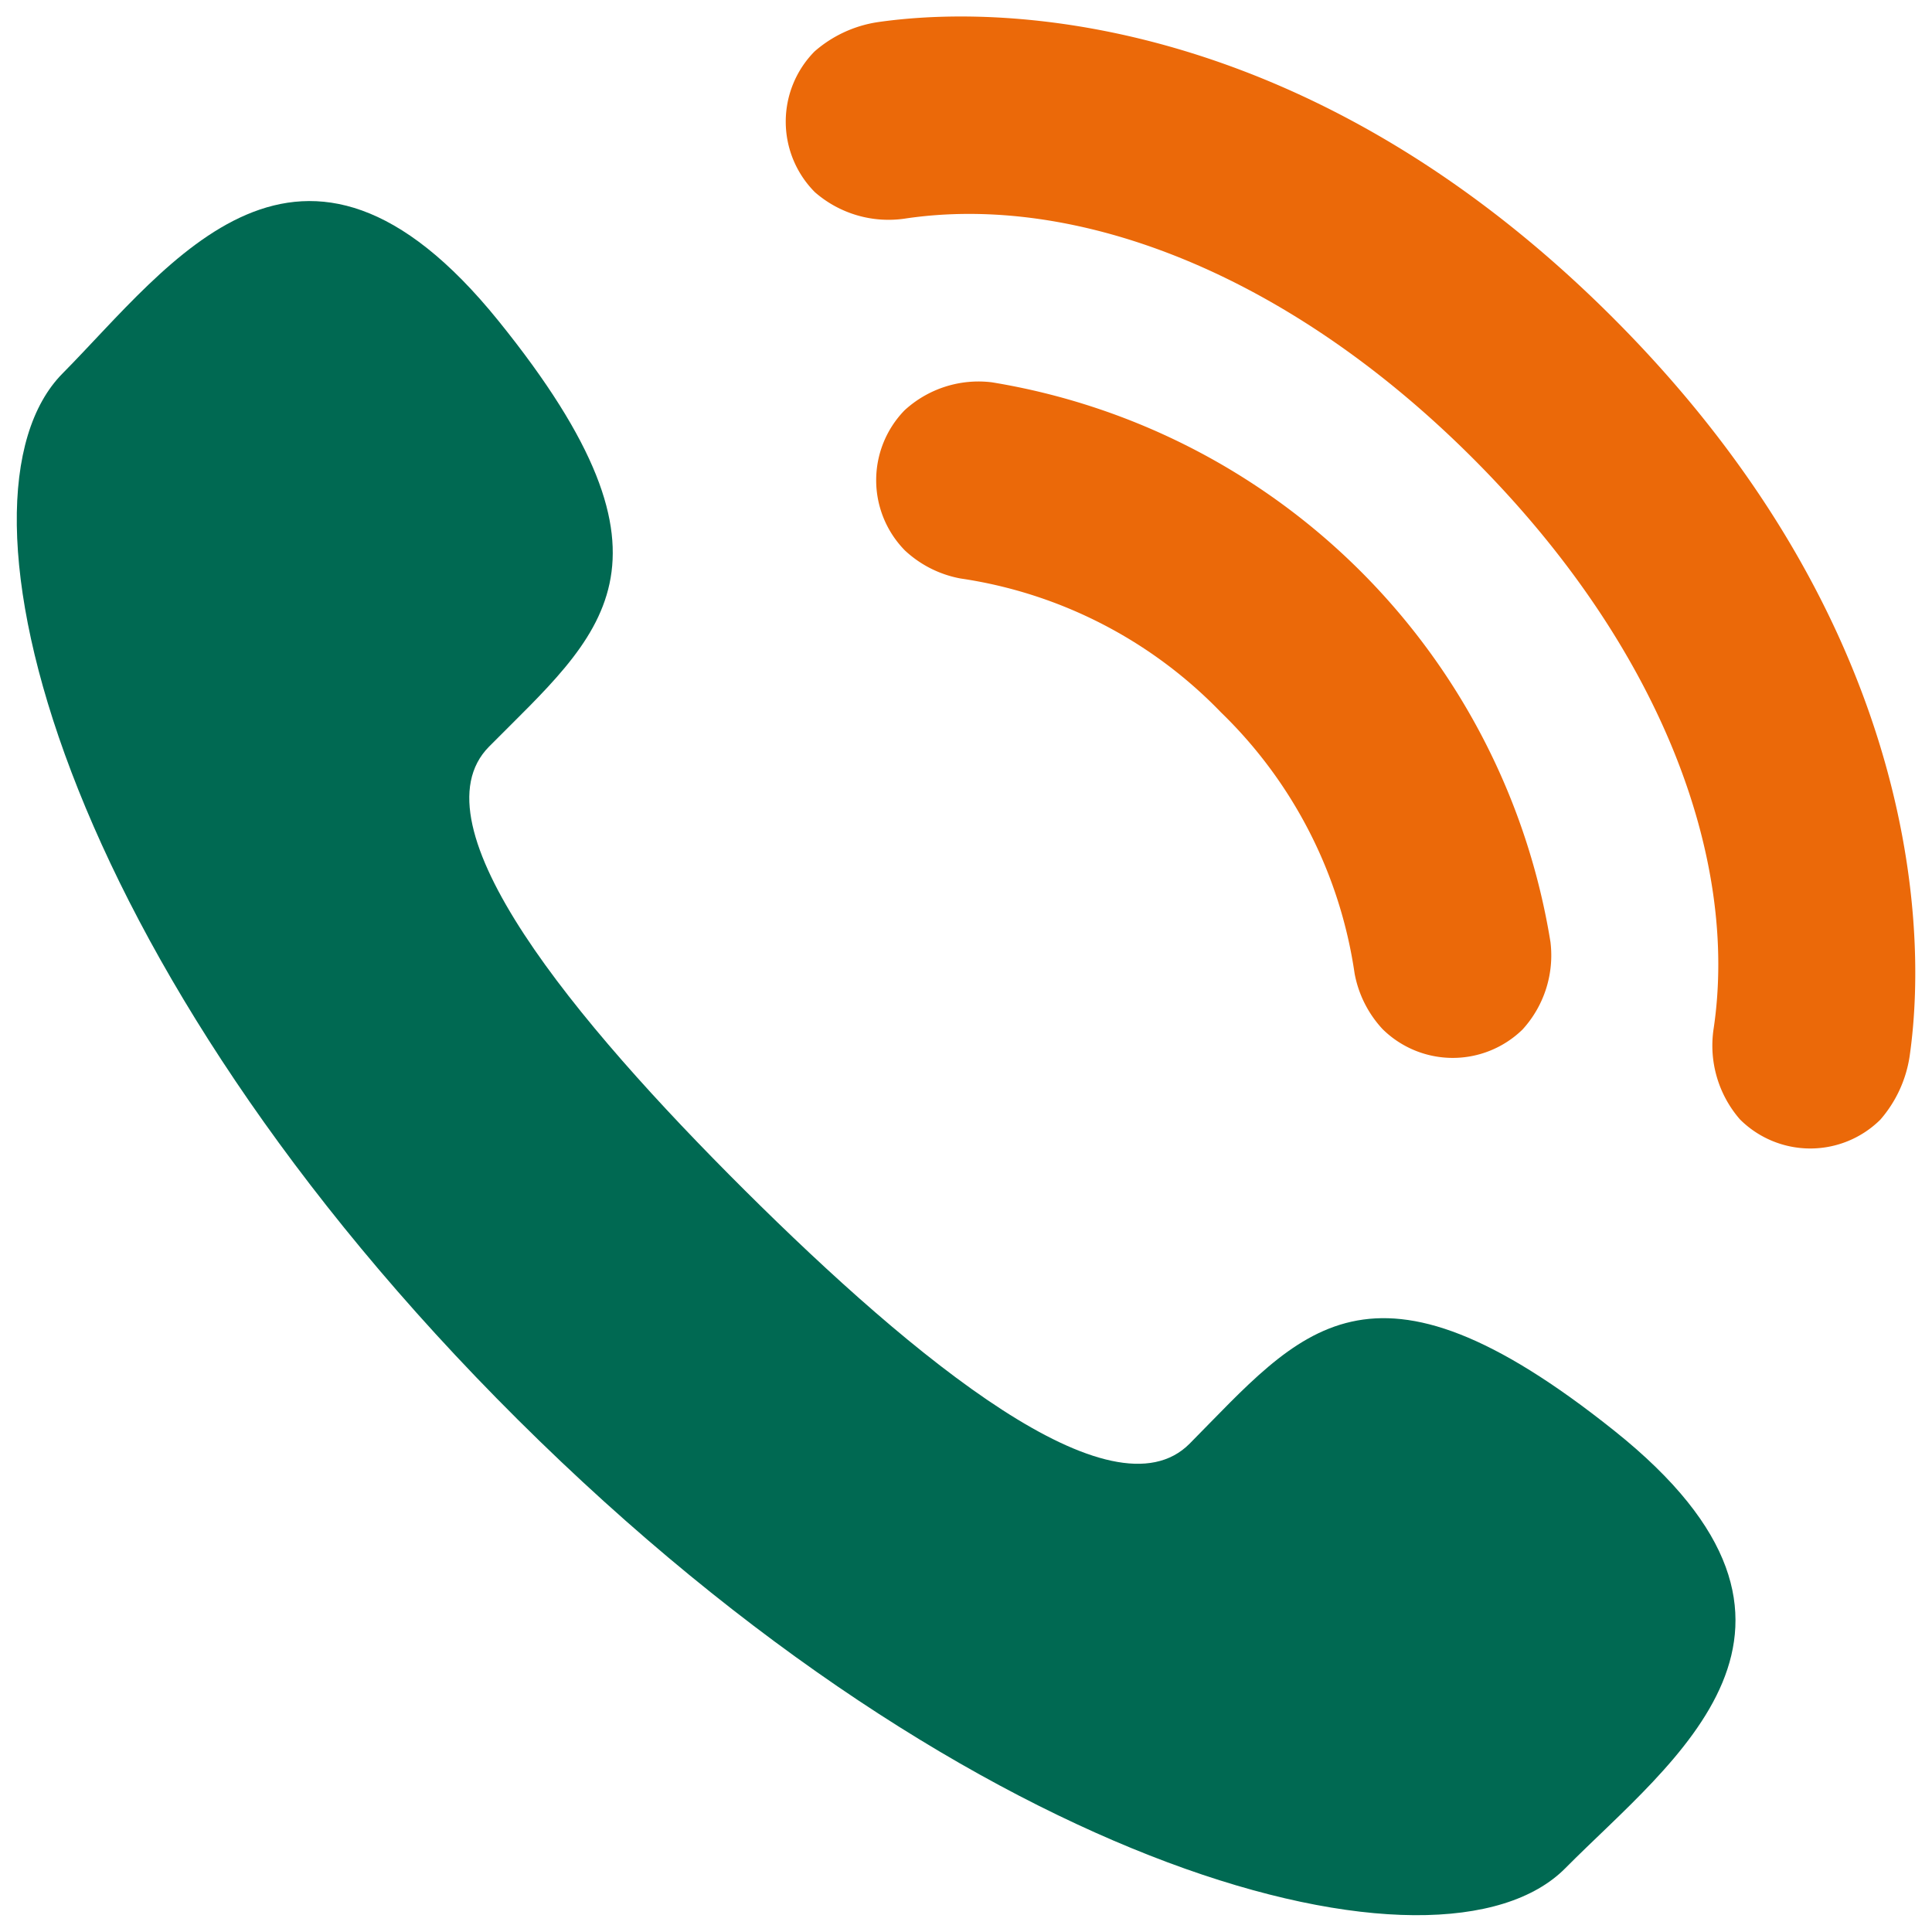
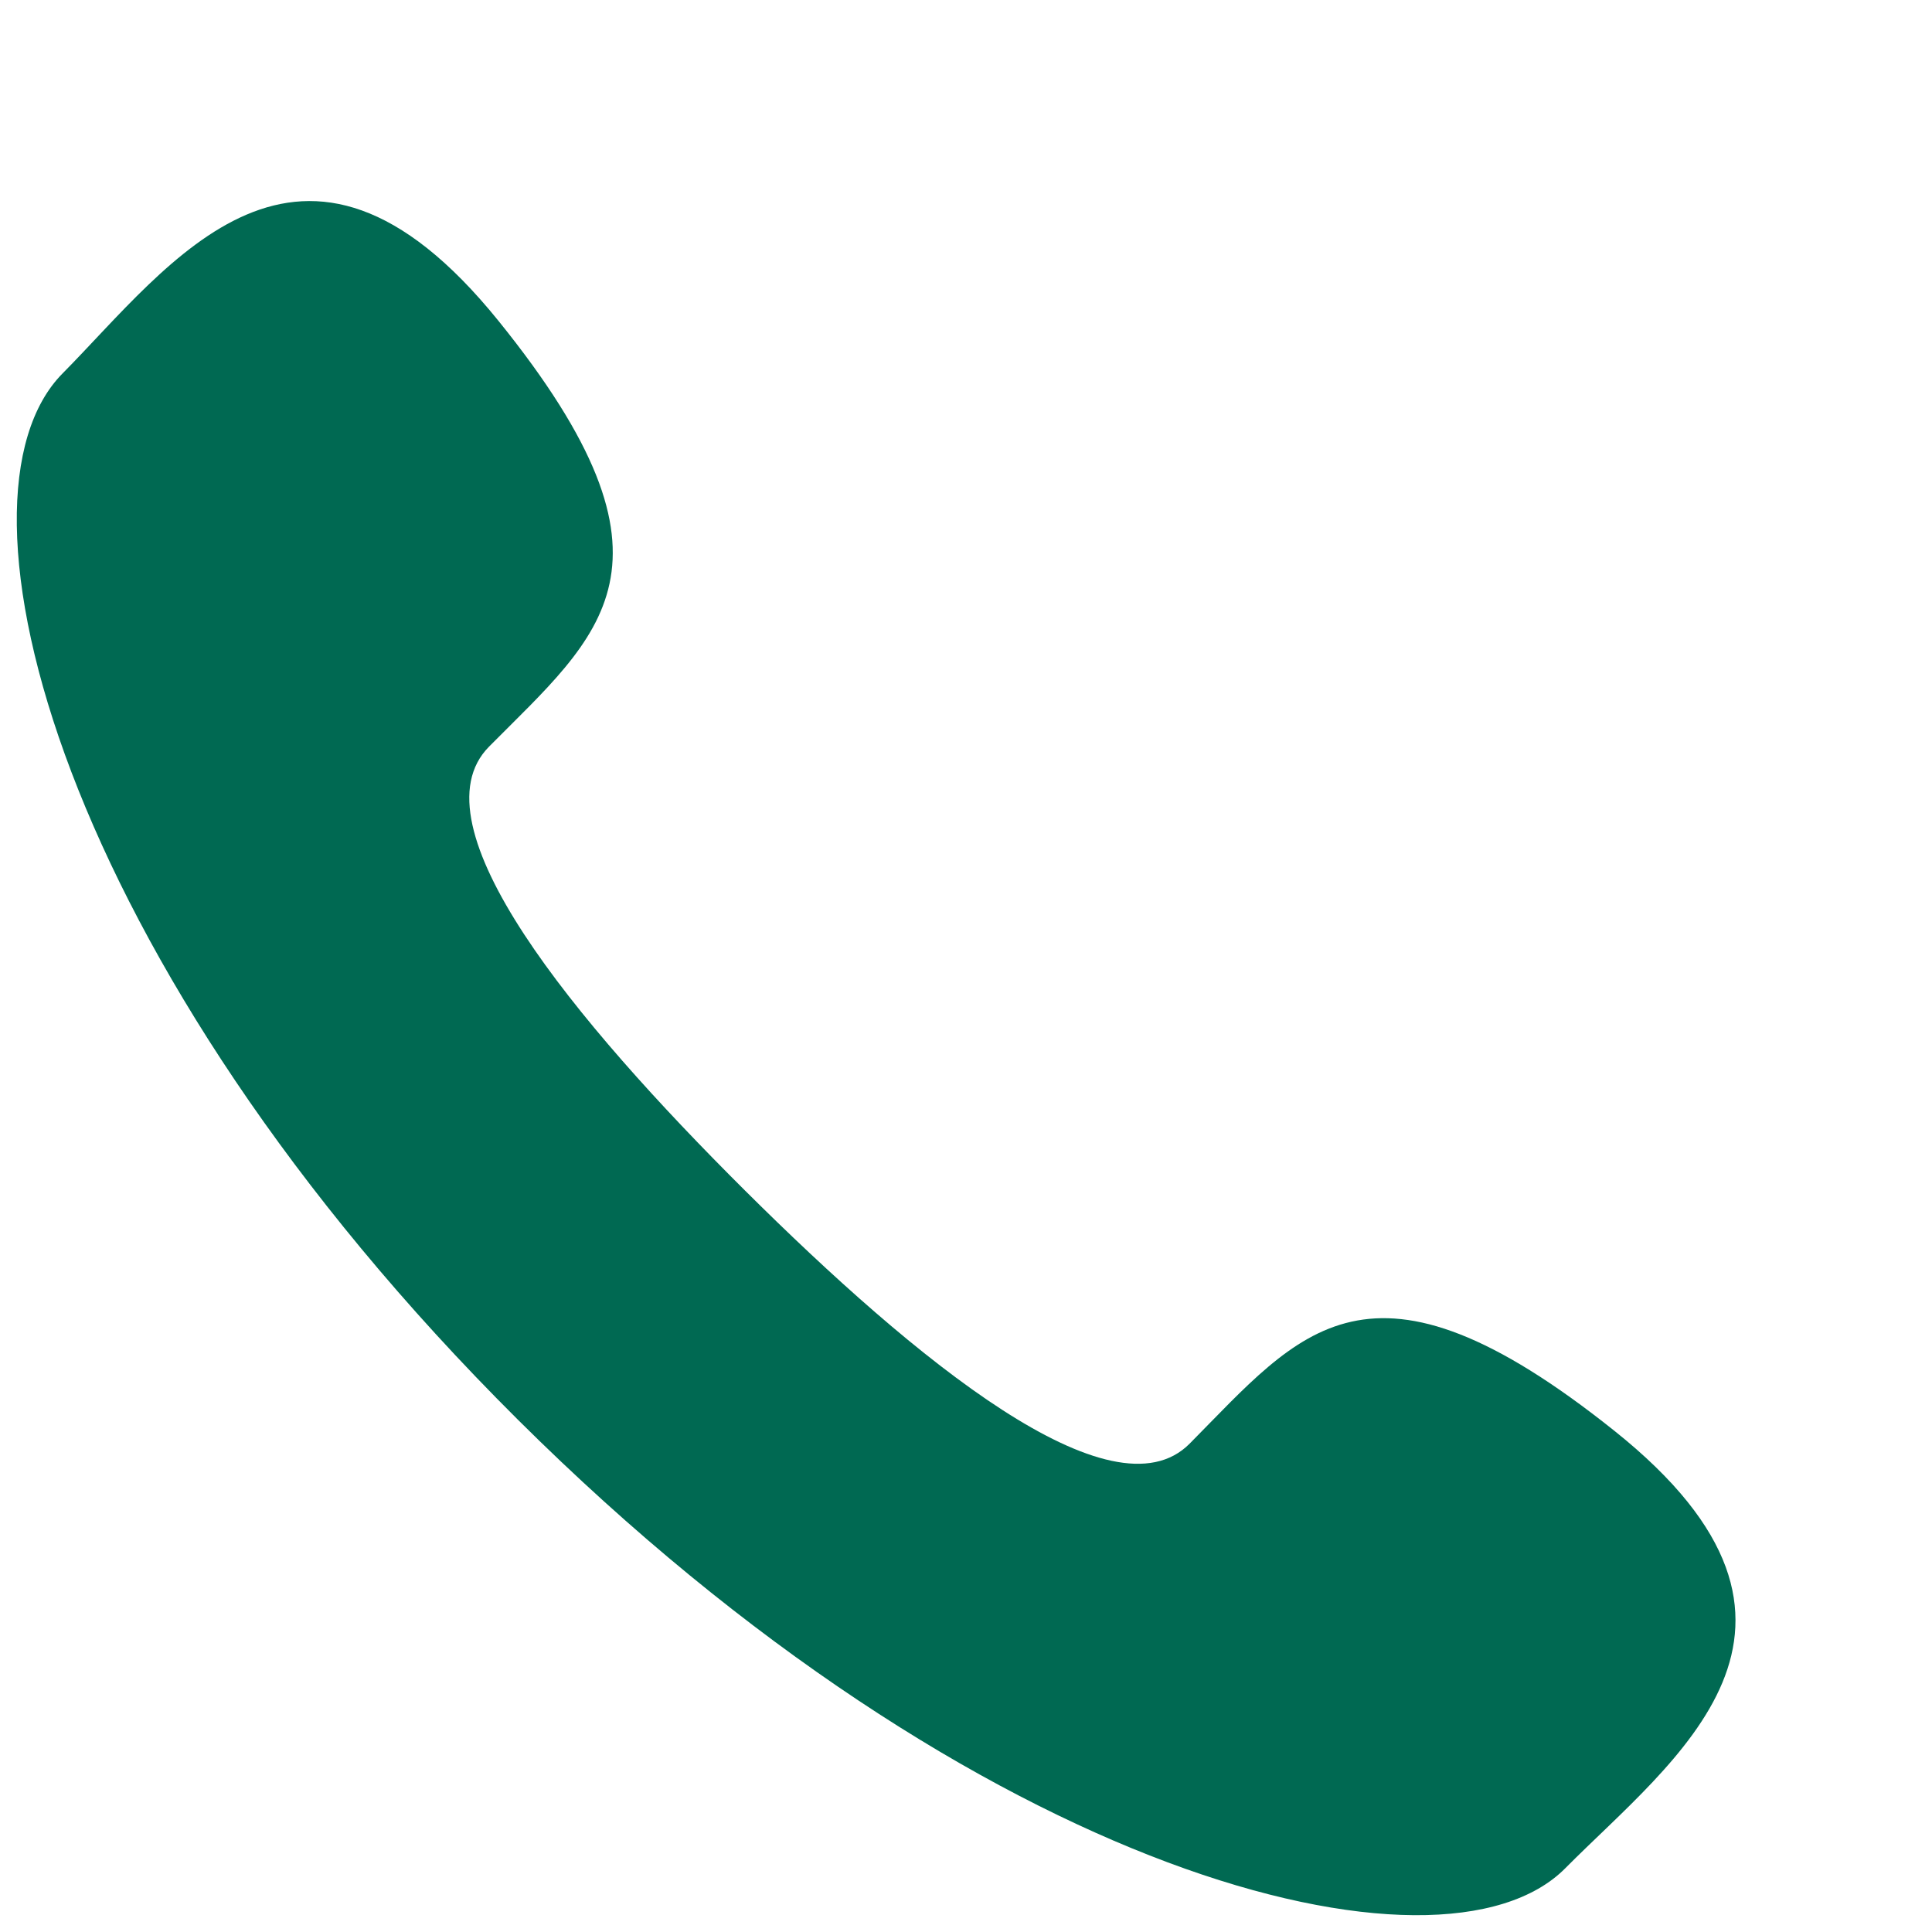
<svg xmlns="http://www.w3.org/2000/svg" width="58" height="58" viewBox="0 0 58 58">
  <path fill="#006952" d="M22.363,35.738c5.112,5.085,11.03,9.943,13.352,7.6,3.326-3.356,5.373-6.278,12.755-.38s1.744,9.874-1.478,13.127c-3.718,3.754-17.642.262-31.443-13.463S-1.841,14.965,1.879,11.21C5.1,7.956,9.023,2.279,14.964,9.632s3.044,9.424-.282,12.782C12.36,24.759,17.25,30.651,22.363,35.738Z" />
-   <path fill="#eb6909" d="M29.776,11.477a3.282,3.282,0,0,0-2.622.842,3.01,3.01,0,0,0,.011,4.205,3.333,3.333,0,0,0,1.668.842,13.616,13.616,0,0,1,7.822,4.02,13.652,13.652,0,0,1,4.011,7.838,3.346,3.346,0,0,0,.841,1.672,3,3,0,0,0,4.2.011,3.3,3.3,0,0,0,.839-2.627A20.314,20.314,0,0,0,29.776,11.477Zm14.465,2.306c5.594,5.605,7.978,11.966,7.2,17.121a3.377,3.377,0,0,0,.793,2.7,2.988,2.988,0,0,0,4.216.008,3.746,3.746,0,0,0,.878-1.9c0.641-4.454-.166-13.415-8.881-22.147s-17.656-9.541-22.1-8.9a3.721,3.721,0,0,0-1.893.879,3,3,0,0,0,.009,4.225,3.36,3.36,0,0,0,2.693.795C32.3,5.789,38.649,8.179,44.241,13.783Z" />
</svg>